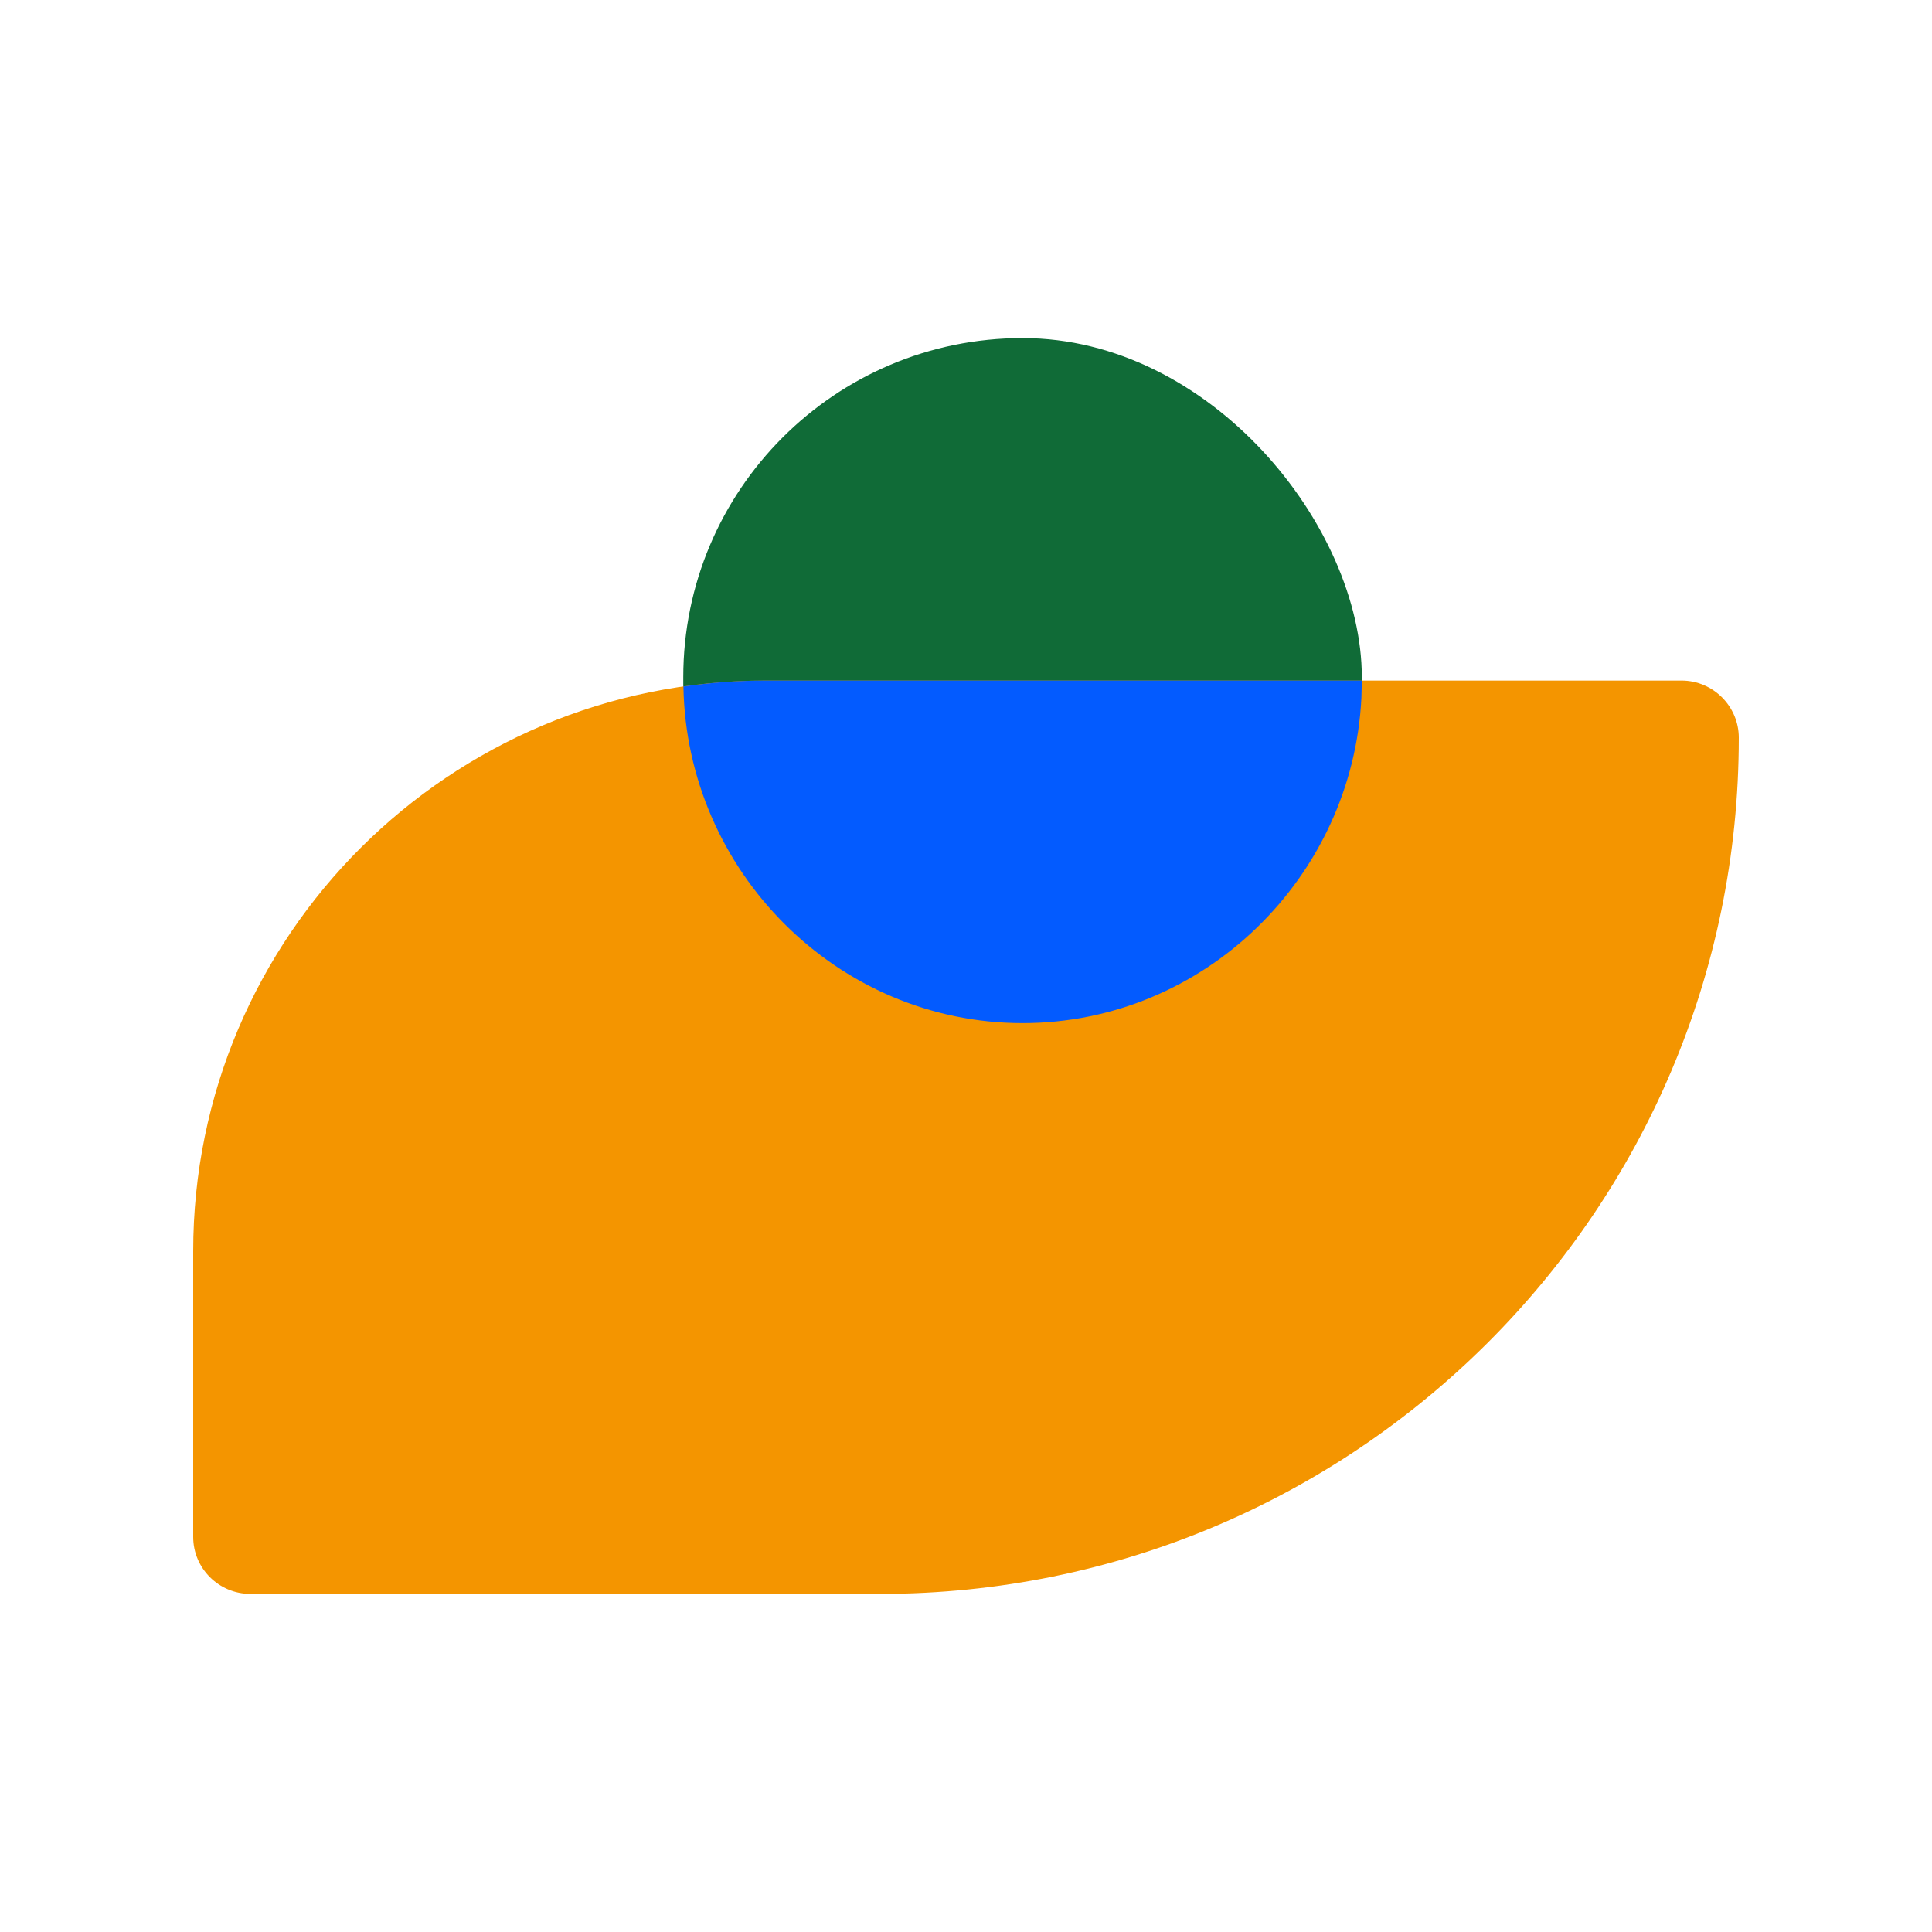
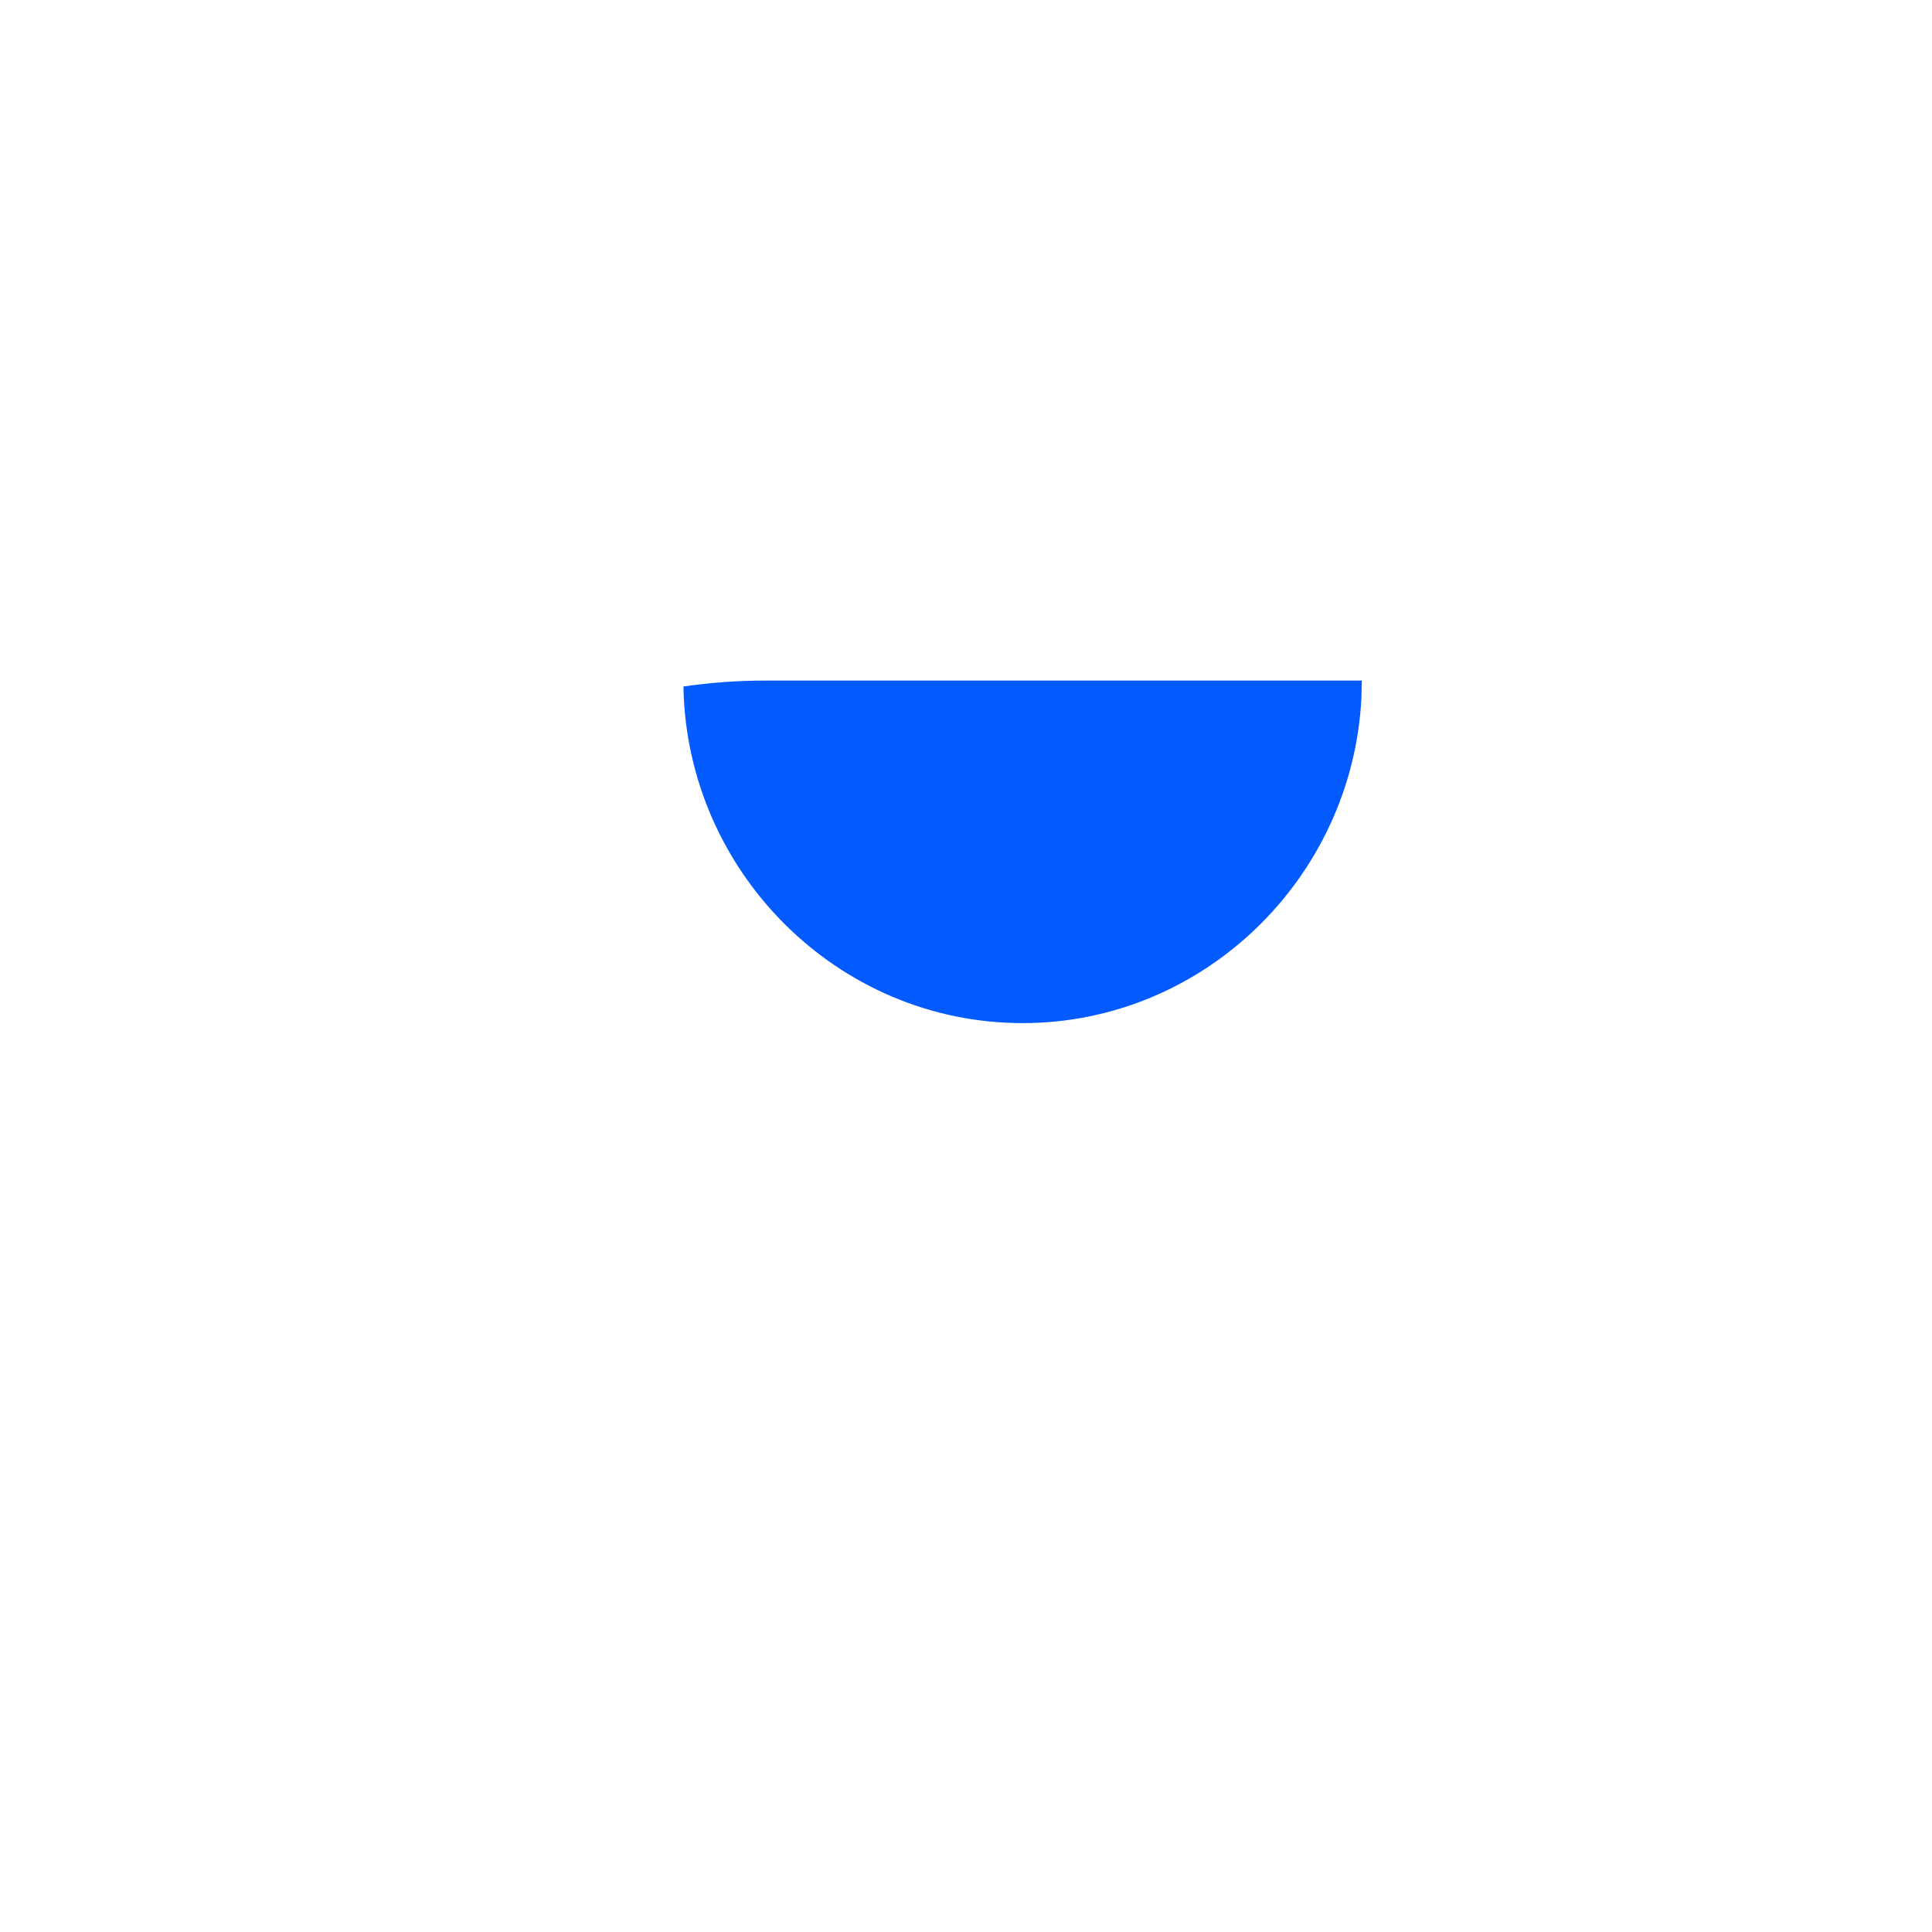
<svg xmlns="http://www.w3.org/2000/svg" width="50" height="50" viewBox="0 0 50 50" fill="none">
-   <rect x="17.683" y="8.75" width="17.561" height="17.728" rx="8.78" fill="#106B37" />
-   <path d="M19.815 17.613C11.63 17.613 5 24.224 5 32.386V39.773C5 40.593 5.667 41.25 6.481 41.25H22.778C35.052 41.25 45 31.33 45 19.091C45 18.278 44.333 17.613 43.519 17.613H19.815Z" fill="#F49500" />
  <path d="M35.244 17.613L35.233 18.066C34.998 22.71 31.161 26.478 26.463 26.478C21.665 26.477 17.768 22.547 17.687 17.766C18.381 17.666 19.091 17.613 19.814 17.613H35.244Z" fill="#035BFF" />
</svg>